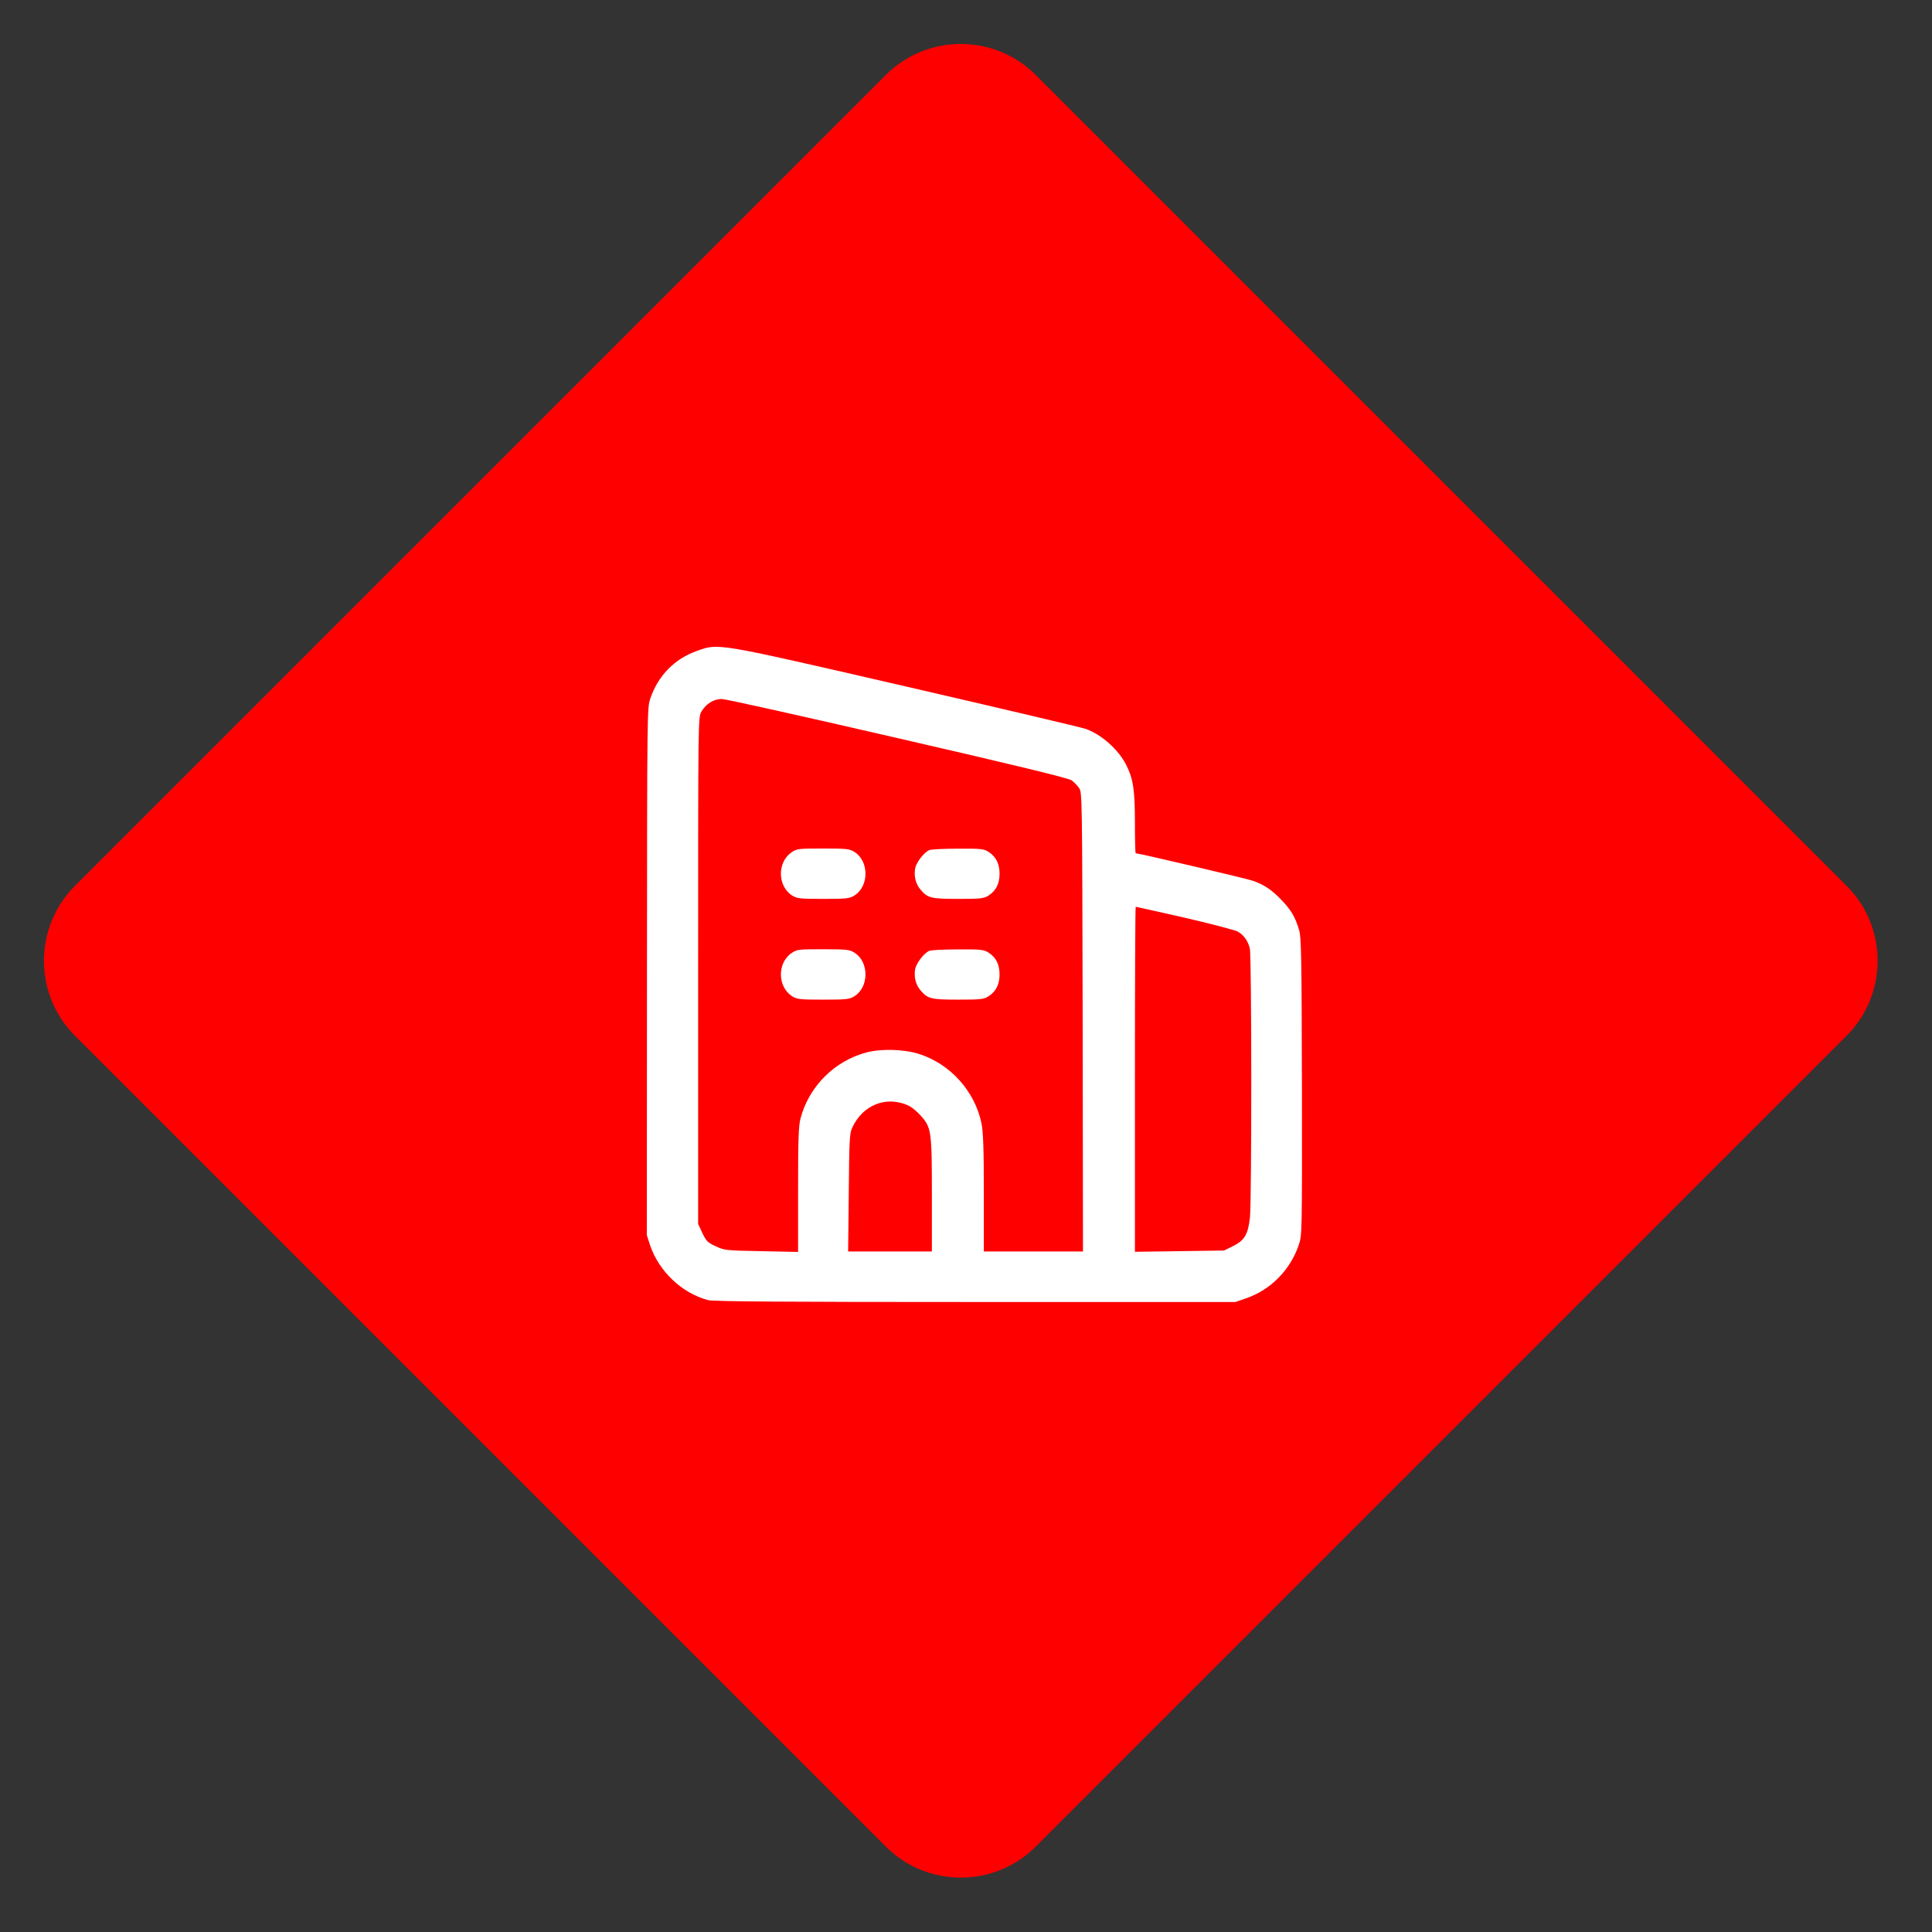
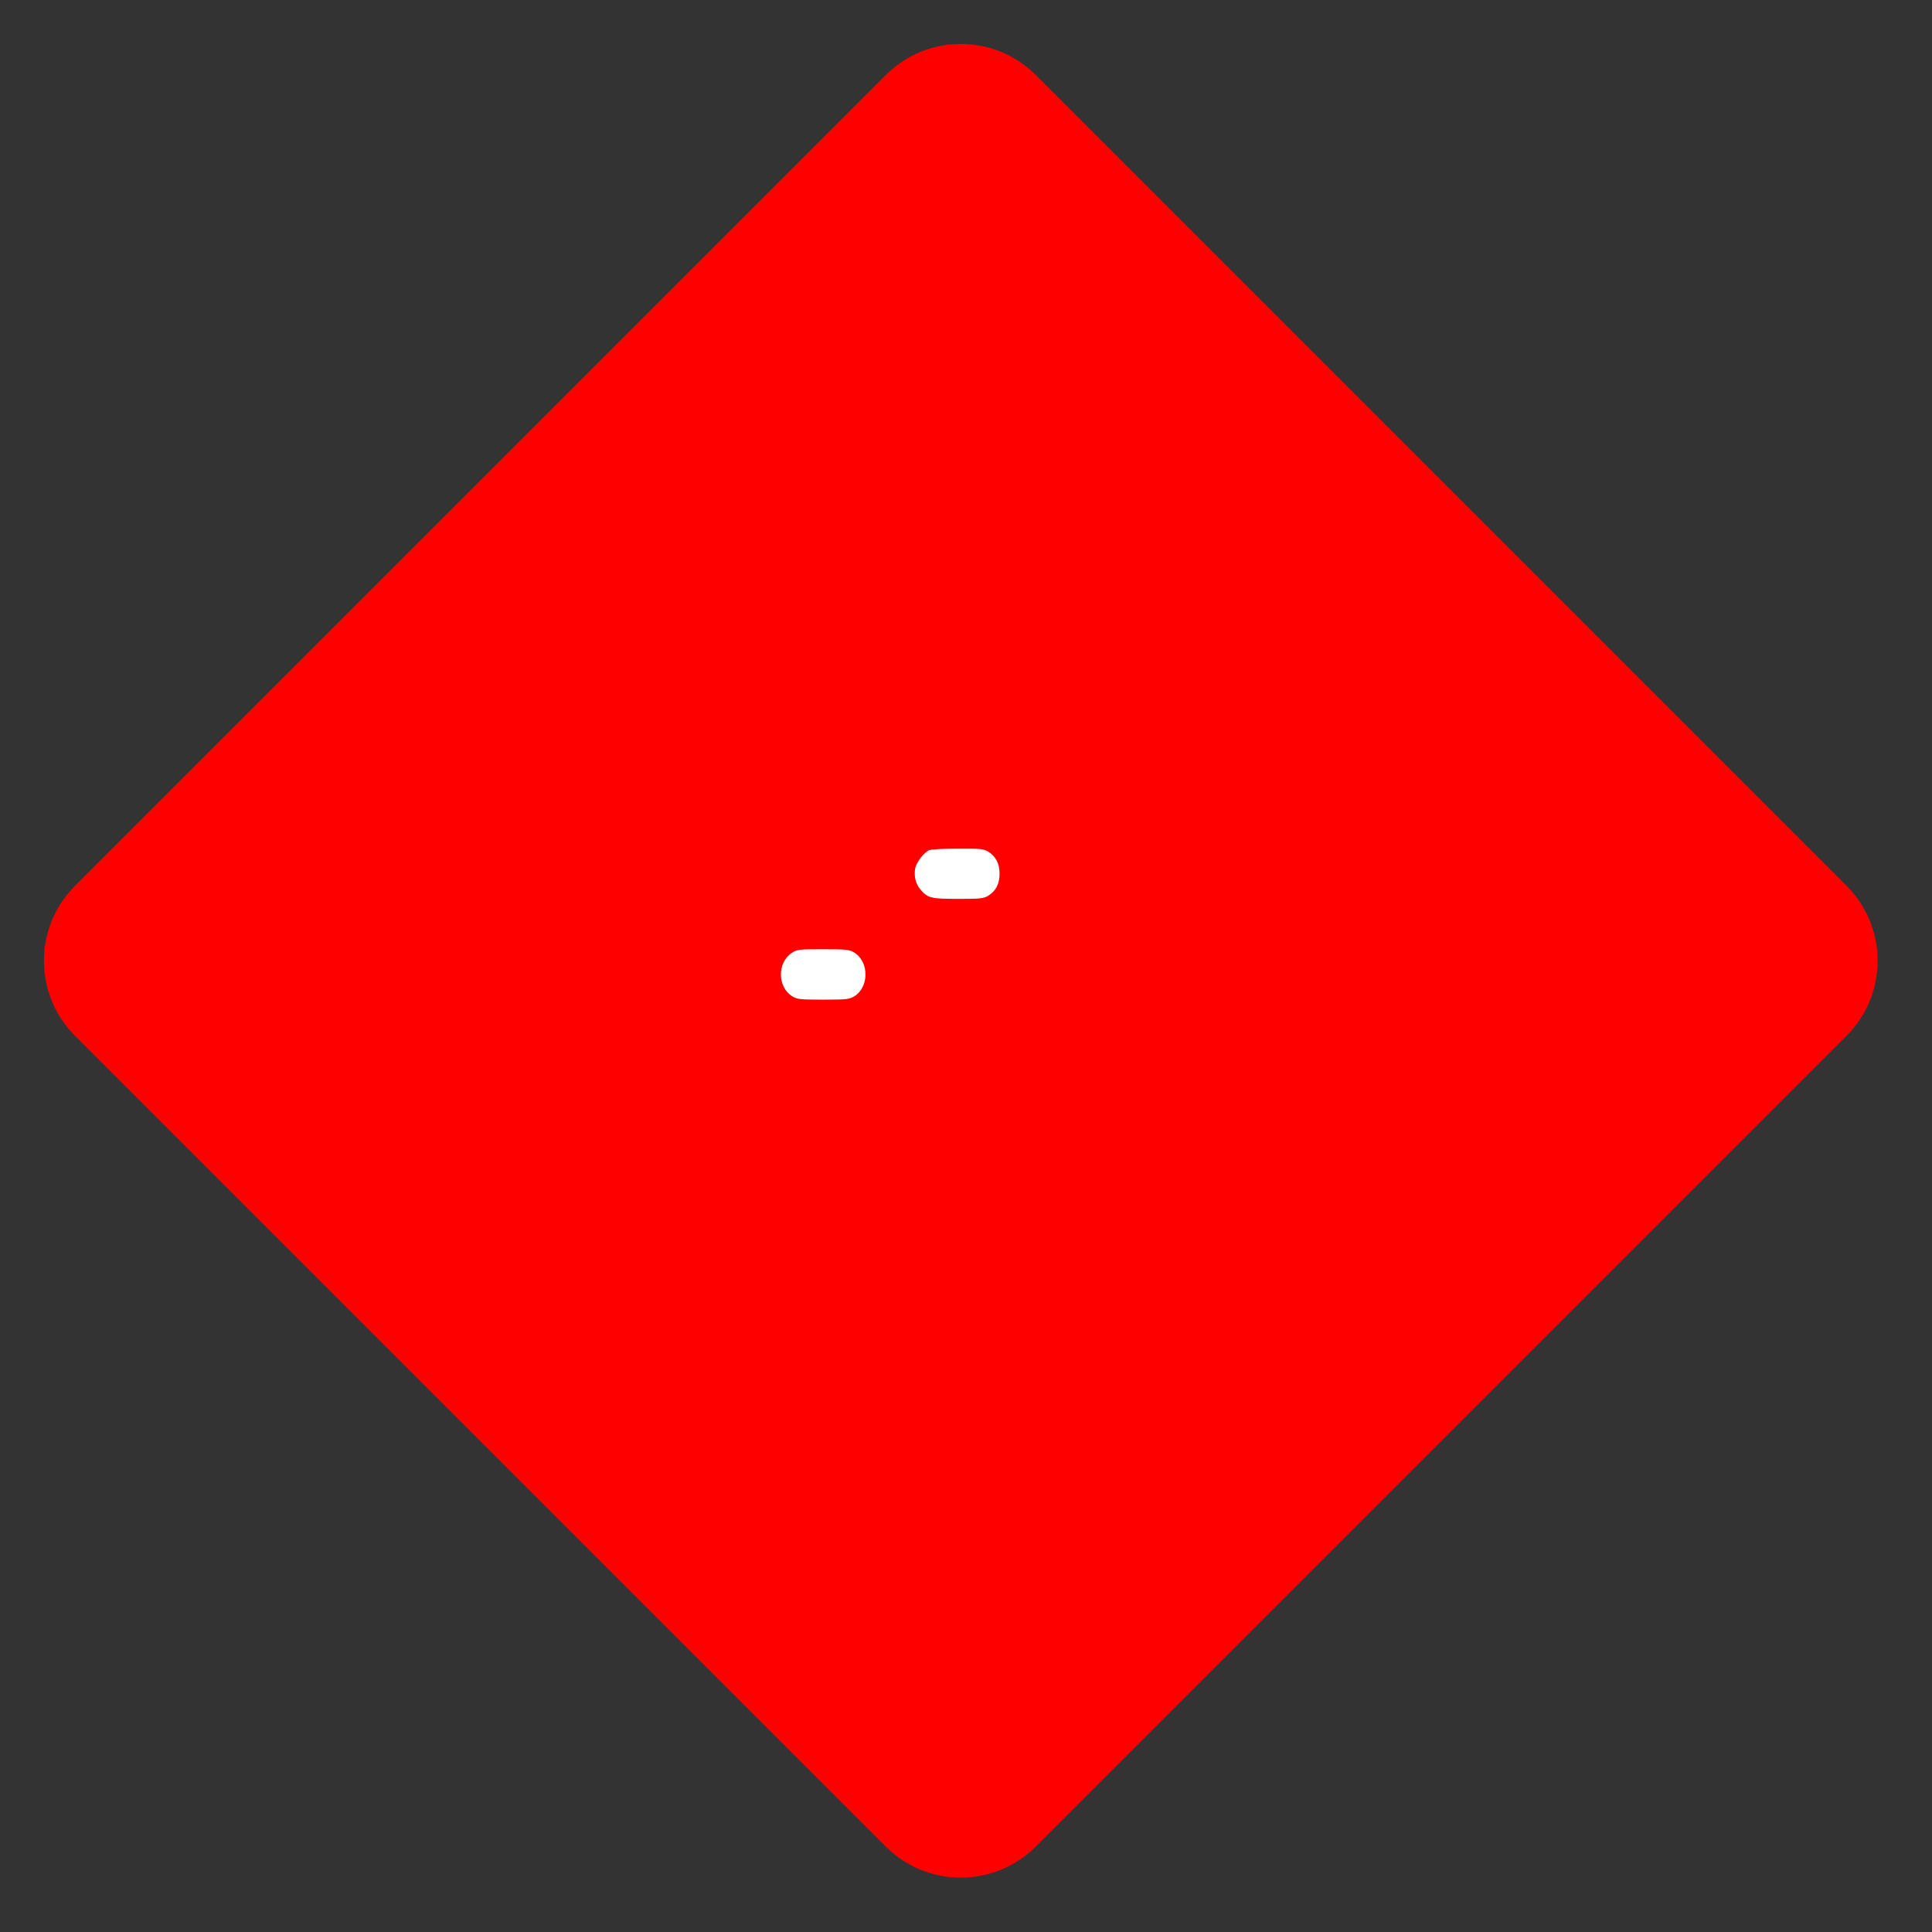
<svg xmlns="http://www.w3.org/2000/svg" width="115" height="115" viewBox="0 0 115 115" fill="none">
  <rect x="0" y="0" width="115" height="115" fill="#333333" stroke="none" />
  <path d="M109.912 52.722L61.658 4.468C59.191 2 55.19 2 52.722 4.468L4.468 52.722C2 55.19 2 59.191 4.468 61.658L52.722 109.912C55.19 112.38 59.191 112.38 61.658 109.912L109.912 61.658C112.38 59.191 112.38 55.19 109.912 52.722Z" fill="#FF0000" />
-   <path d="M41.499 38.739C40.159 39.207 39.166 40.219 38.707 41.587C38.52 42.131 38.52 42.393 38.51 57.834L38.501 73.518L38.697 74.127C39.222 75.673 40.59 76.975 42.145 77.388C42.426 77.472 46.764 77.5 58.036 77.5H73.542L74.132 77.294C75.613 76.797 76.793 75.617 77.309 74.099C77.505 73.509 77.505 73.481 77.496 64.683C77.477 56.99 77.459 55.782 77.327 55.36C77.103 54.601 76.859 54.17 76.278 53.571C75.716 52.98 75.247 52.662 74.582 52.428C74.245 52.306 67.771 50.788 67.602 50.788C67.574 50.788 67.555 49.973 67.555 48.98C67.555 47.012 67.452 46.356 67.031 45.522C66.571 44.614 65.559 43.714 64.623 43.386C64.351 43.292 59.544 42.159 53.941 40.866C42.548 38.242 42.792 38.28 41.499 38.739ZM53.445 43.939C60.566 45.578 63.611 46.319 63.789 46.45C63.92 46.544 64.117 46.75 64.22 46.89C64.416 47.143 64.416 47.171 64.445 60.822L64.463 74.492H61.512H58.561V70.998C58.561 68.299 58.523 67.362 58.42 66.856C58.017 64.936 56.556 63.324 54.7 62.734C53.82 62.453 52.461 62.415 51.599 62.64C49.678 63.137 48.142 64.673 47.645 66.594C47.533 67.025 47.505 67.859 47.505 70.82V74.52L45.322 74.474C43.214 74.436 43.12 74.427 42.605 74.183C42.117 73.958 42.042 73.883 41.808 73.396L41.555 72.853V57.768C41.555 42.721 41.555 42.683 41.752 42.355C42.024 41.896 42.483 41.606 42.961 41.606C43.176 41.606 47.889 42.655 53.445 43.939ZM70.535 54.629C72.118 54.995 73.533 55.37 73.683 55.454C74.048 55.669 74.292 56.016 74.395 56.466C74.507 56.916 74.507 71.447 74.404 72.45C74.292 73.462 74.095 73.818 73.411 74.165L72.858 74.436L70.207 74.474L67.555 74.511V64.242C67.555 58.593 67.574 53.974 67.602 53.974C67.63 53.974 68.951 54.273 70.535 54.629ZM54.091 65.816C54.288 65.91 54.607 66.182 54.813 66.416C55.441 67.119 55.469 67.325 55.469 71.138V74.492H52.976H50.484L50.522 70.998C50.55 67.915 50.569 67.465 50.718 67.147C51.337 65.76 52.78 65.198 54.091 65.816Z" fill="white" />
-   <path d="M47.121 50.732C46.249 51.322 46.278 52.756 47.158 53.308C47.449 53.486 47.617 53.505 49.004 53.505C50.391 53.505 50.559 53.486 50.85 53.308C51.74 52.756 51.74 51.257 50.85 50.704C50.559 50.526 50.391 50.507 48.995 50.507C47.514 50.507 47.439 50.516 47.121 50.732Z" fill="white" />
  <path d="M55.319 50.601C55.01 50.722 54.551 51.322 54.476 51.678C54.391 52.147 54.504 52.615 54.785 52.943C55.216 53.458 55.413 53.505 57.033 53.505C58.345 53.505 58.551 53.486 58.823 53.318C59.273 53.037 59.498 52.615 59.498 52.006C59.498 51.397 59.273 50.975 58.823 50.694C58.551 50.526 58.355 50.507 57.015 50.516C56.19 50.516 55.431 50.554 55.319 50.601Z" fill="white" />
  <path d="M47.121 56.728C46.249 57.318 46.278 58.752 47.158 59.305C47.449 59.483 47.617 59.502 49.004 59.502C50.391 59.502 50.559 59.483 50.85 59.305C51.74 58.752 51.74 57.253 50.85 56.7C50.559 56.522 50.391 56.503 48.995 56.503C47.514 56.503 47.439 56.513 47.121 56.728Z" fill="white" />
-   <path d="M55.319 56.597C55.01 56.719 54.551 57.318 54.476 57.674C54.391 58.143 54.504 58.611 54.785 58.939C55.216 59.455 55.413 59.502 57.033 59.502C58.345 59.502 58.551 59.483 58.823 59.314C59.273 59.033 59.498 58.611 59.498 58.002C59.498 57.393 59.273 56.972 58.823 56.691C58.551 56.522 58.355 56.503 57.015 56.513C56.19 56.513 55.431 56.55 55.319 56.597Z" fill="white" />
</svg>